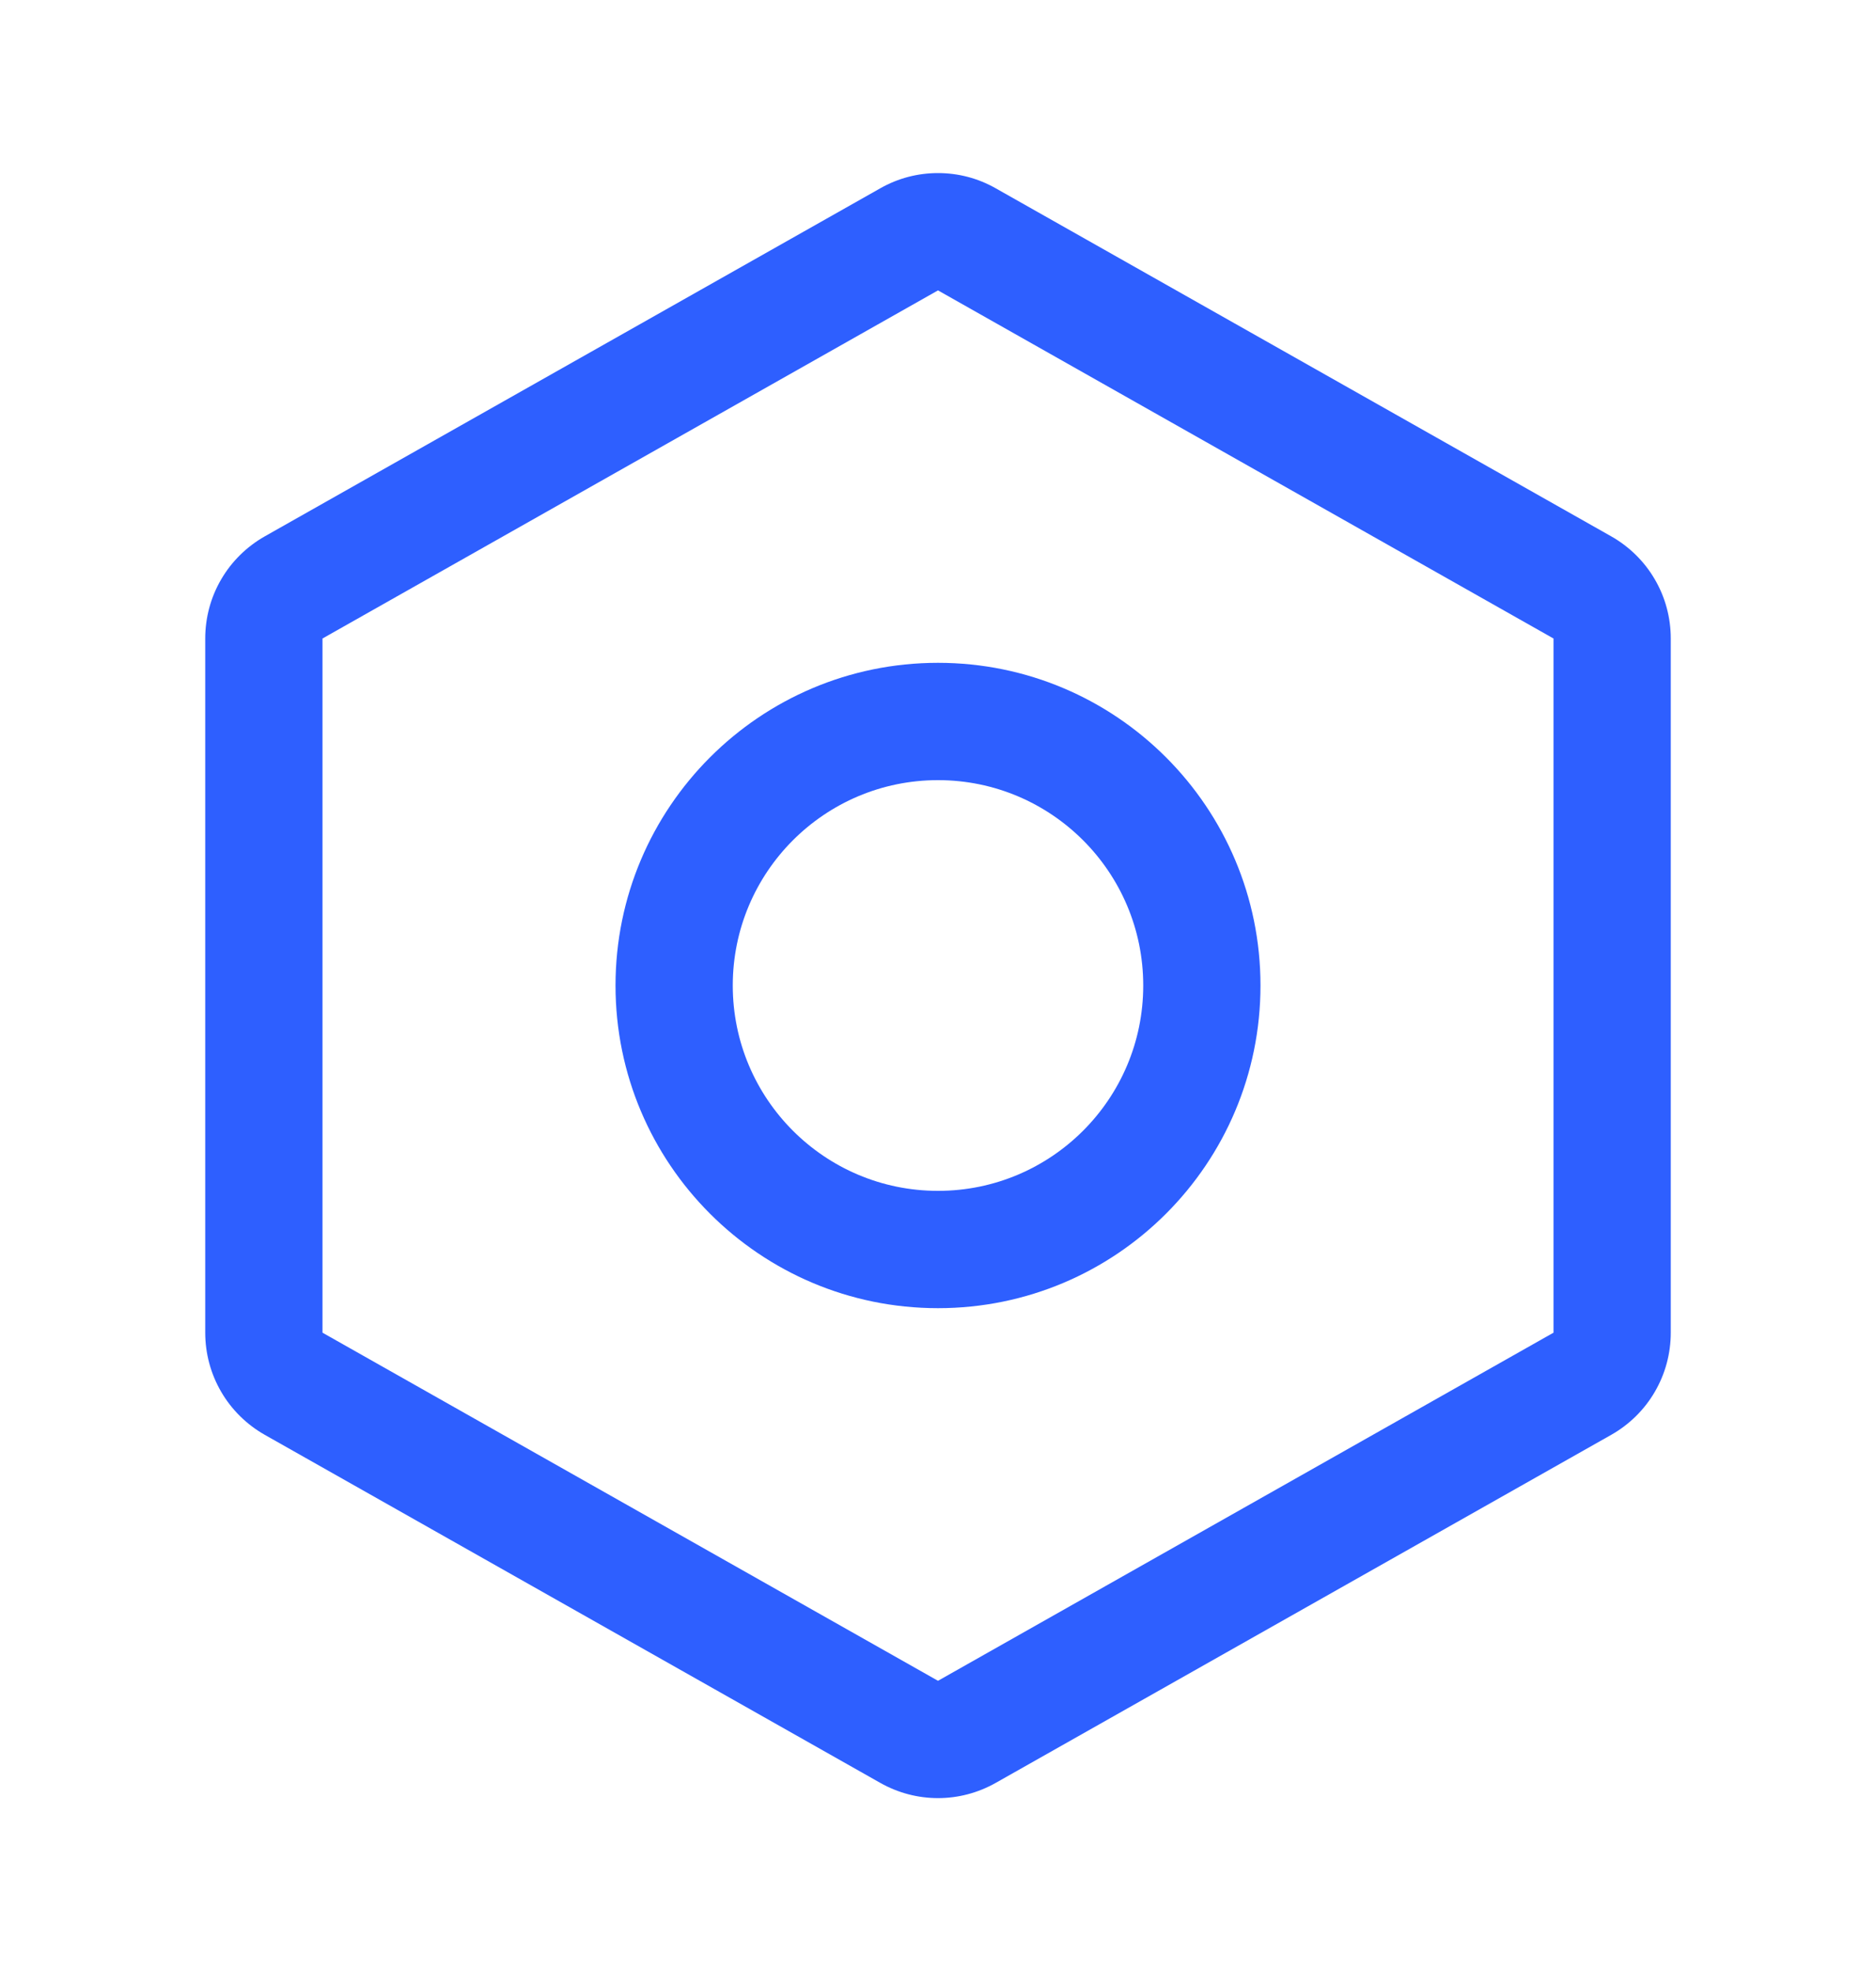
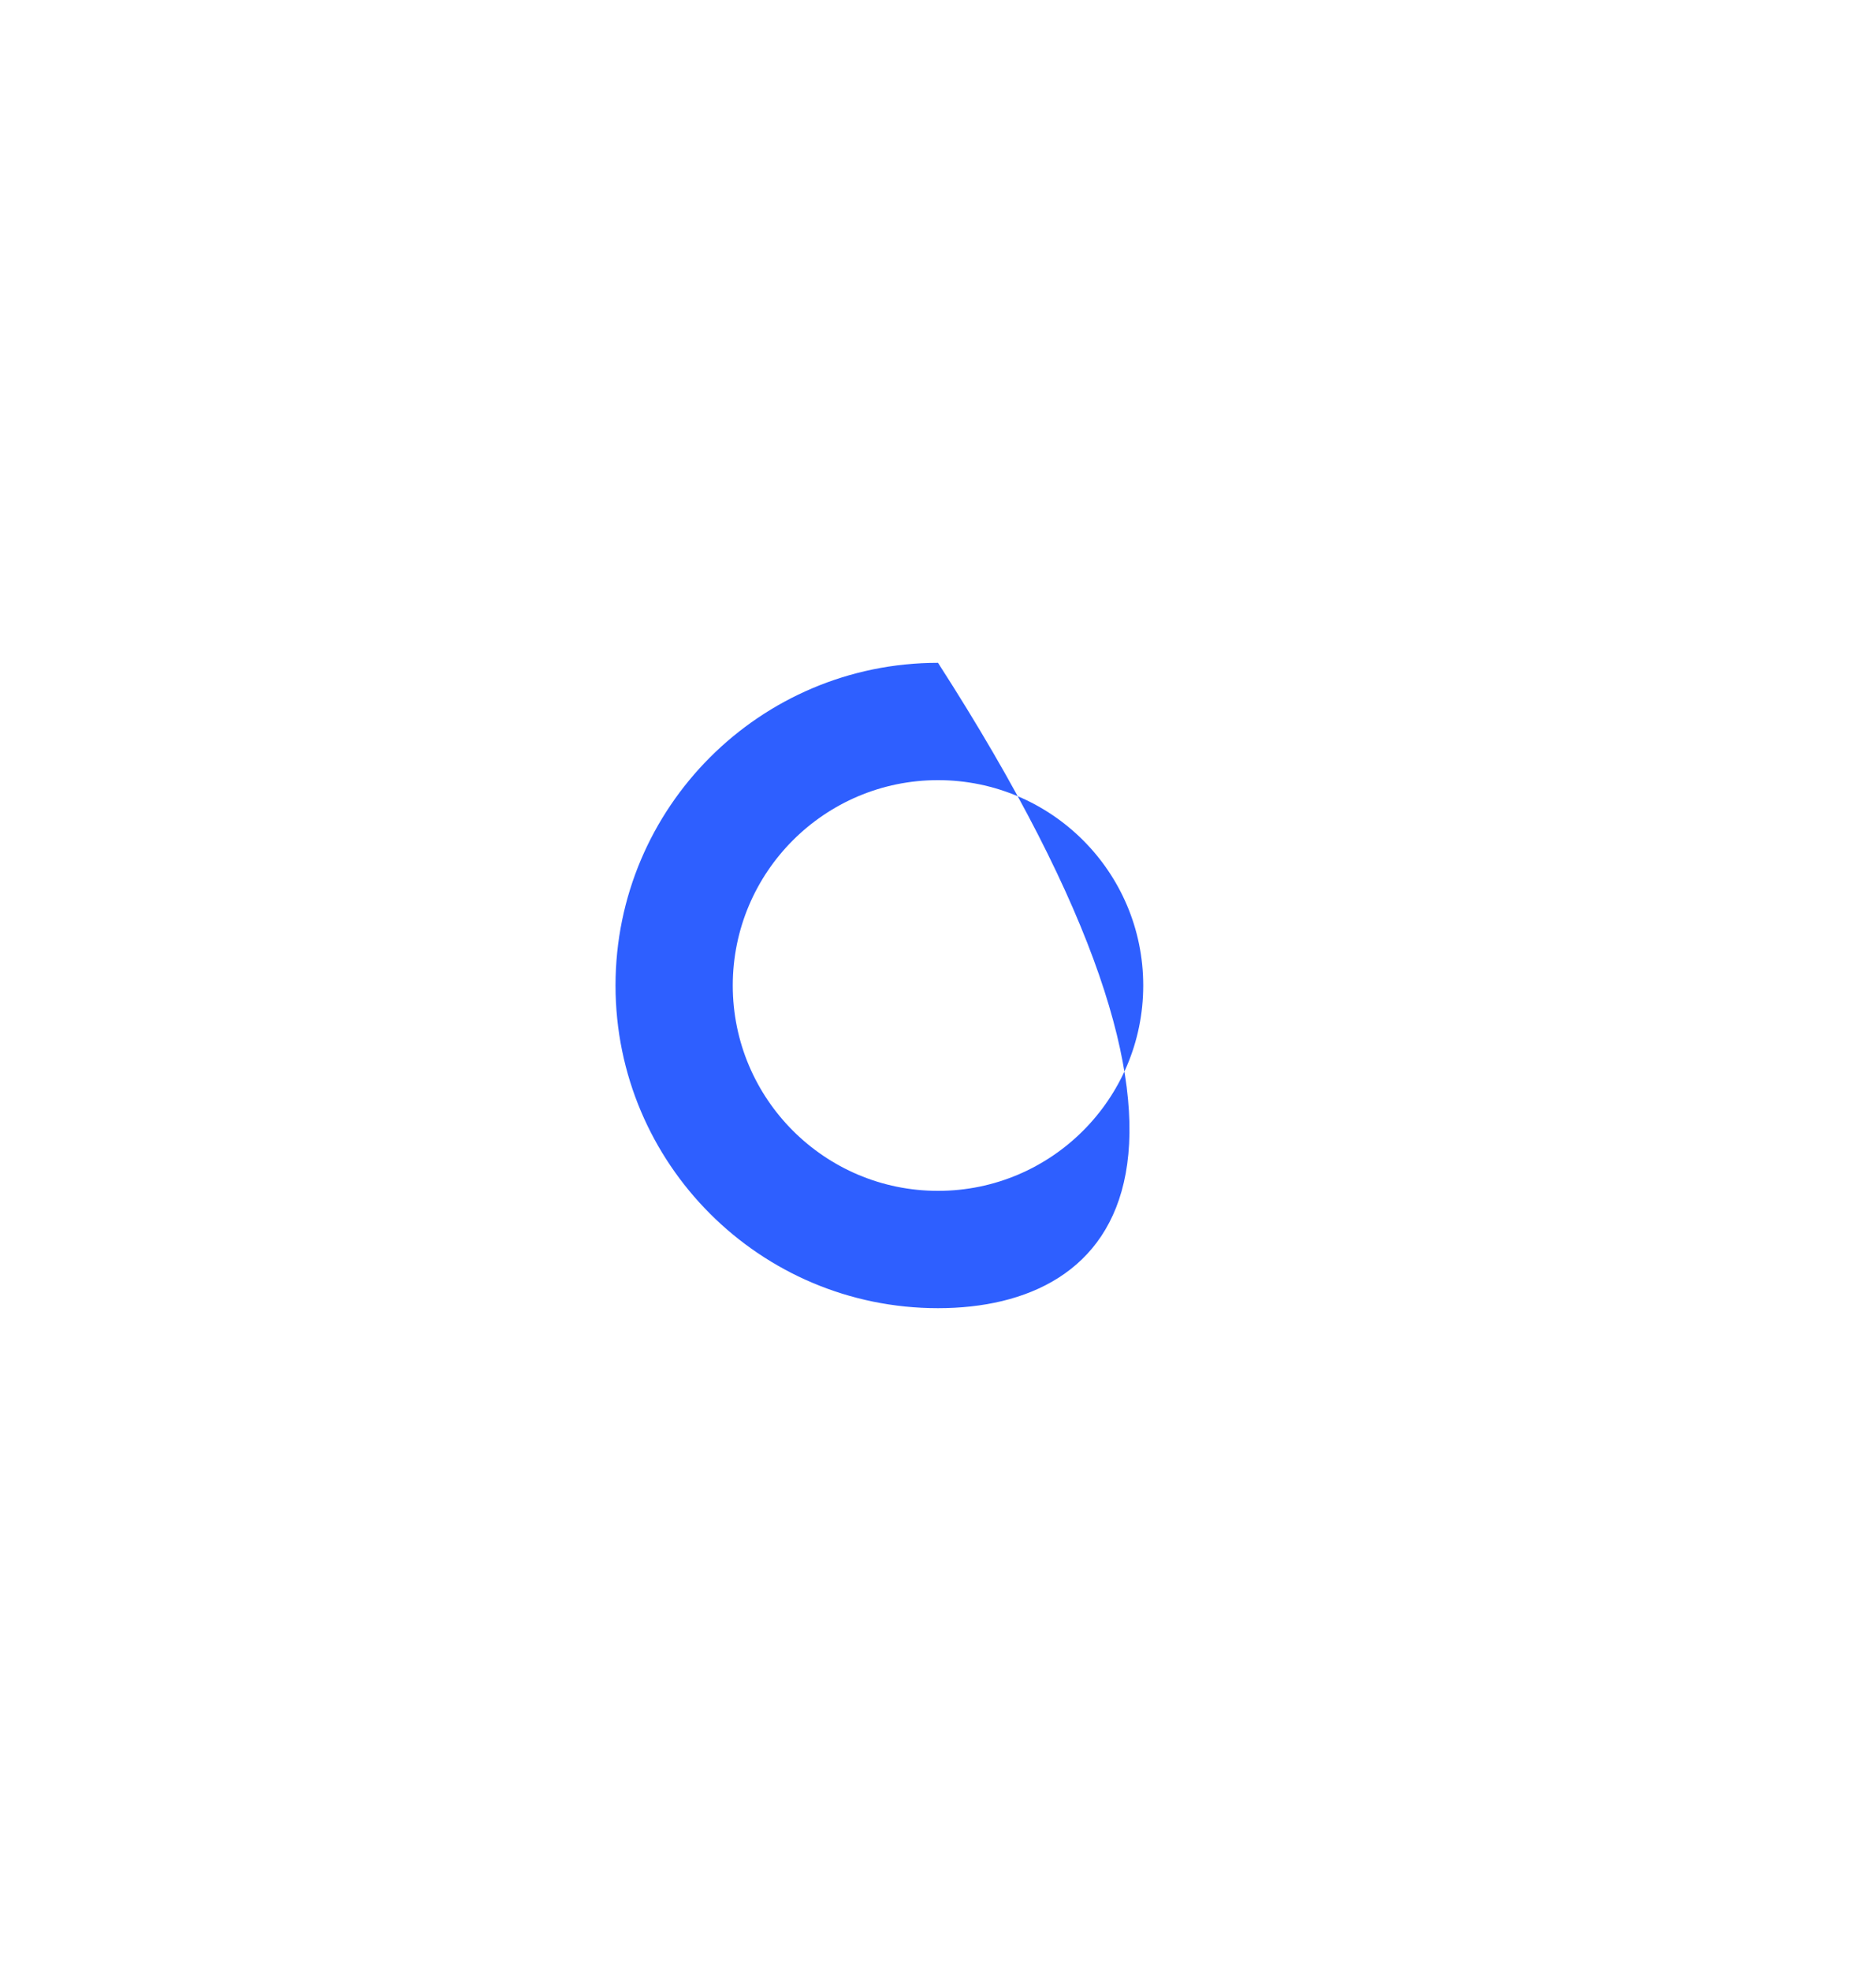
<svg xmlns="http://www.w3.org/2000/svg" width="20" height="21" viewBox="0 0 20 21" fill="none">
-   <path fill-rule="evenodd" clip-rule="evenodd" d="M9.385 2.006C9.573 1.899 9.784 1.844 10 1.844C10.216 1.844 10.427 1.899 10.615 2.006L17.178 5.715C17.37 5.824 17.531 5.982 17.642 6.173C17.754 6.364 17.812 6.582 17.812 6.803V14.199C17.812 14.42 17.754 14.637 17.642 14.829C17.531 15.02 17.37 15.178 17.178 15.287L10.615 18.996C10.427 19.102 10.216 19.158 10 19.158C9.784 19.158 9.573 19.102 9.385 18.996L2.822 15.287C2.63 15.178 2.469 15.02 2.358 14.829C2.246 14.637 2.188 14.42 2.188 14.199V6.803C2.188 6.582 2.246 6.364 2.358 6.173C2.469 5.982 2.63 5.824 2.822 5.715L3.13 6.259L2.822 5.715L9.385 2.006ZM10 3.094L3.438 6.803V14.199L10 17.908L16.562 14.199V6.803L10 3.094L10.307 2.55L10 3.094Z" fill="#2E5FFF" />
-   <path fill-rule="evenodd" clip-rule="evenodd" d="M10 8.312C8.792 8.312 7.812 9.292 7.812 10.5C7.812 11.708 8.792 12.688 10 12.688C11.208 12.688 12.188 11.708 12.188 10.5C12.188 9.292 11.208 8.312 10 8.312ZM6.562 10.5C6.562 8.602 8.102 7.062 10 7.062C11.899 7.062 13.438 8.602 13.438 10.5C13.438 12.399 11.899 13.938 10 13.938C8.102 13.938 6.562 12.399 6.562 10.5Z" fill="#2E5FFF" />
+   <path fill-rule="evenodd" clip-rule="evenodd" d="M10 8.312C8.792 8.312 7.812 9.292 7.812 10.5C7.812 11.708 8.792 12.688 10 12.688C11.208 12.688 12.188 11.708 12.188 10.5C12.188 9.292 11.208 8.312 10 8.312ZM6.562 10.5C6.562 8.602 8.102 7.062 10 7.062C13.438 12.399 11.899 13.938 10 13.938C8.102 13.938 6.562 12.399 6.562 10.5Z" fill="#2E5FFF" />
</svg>